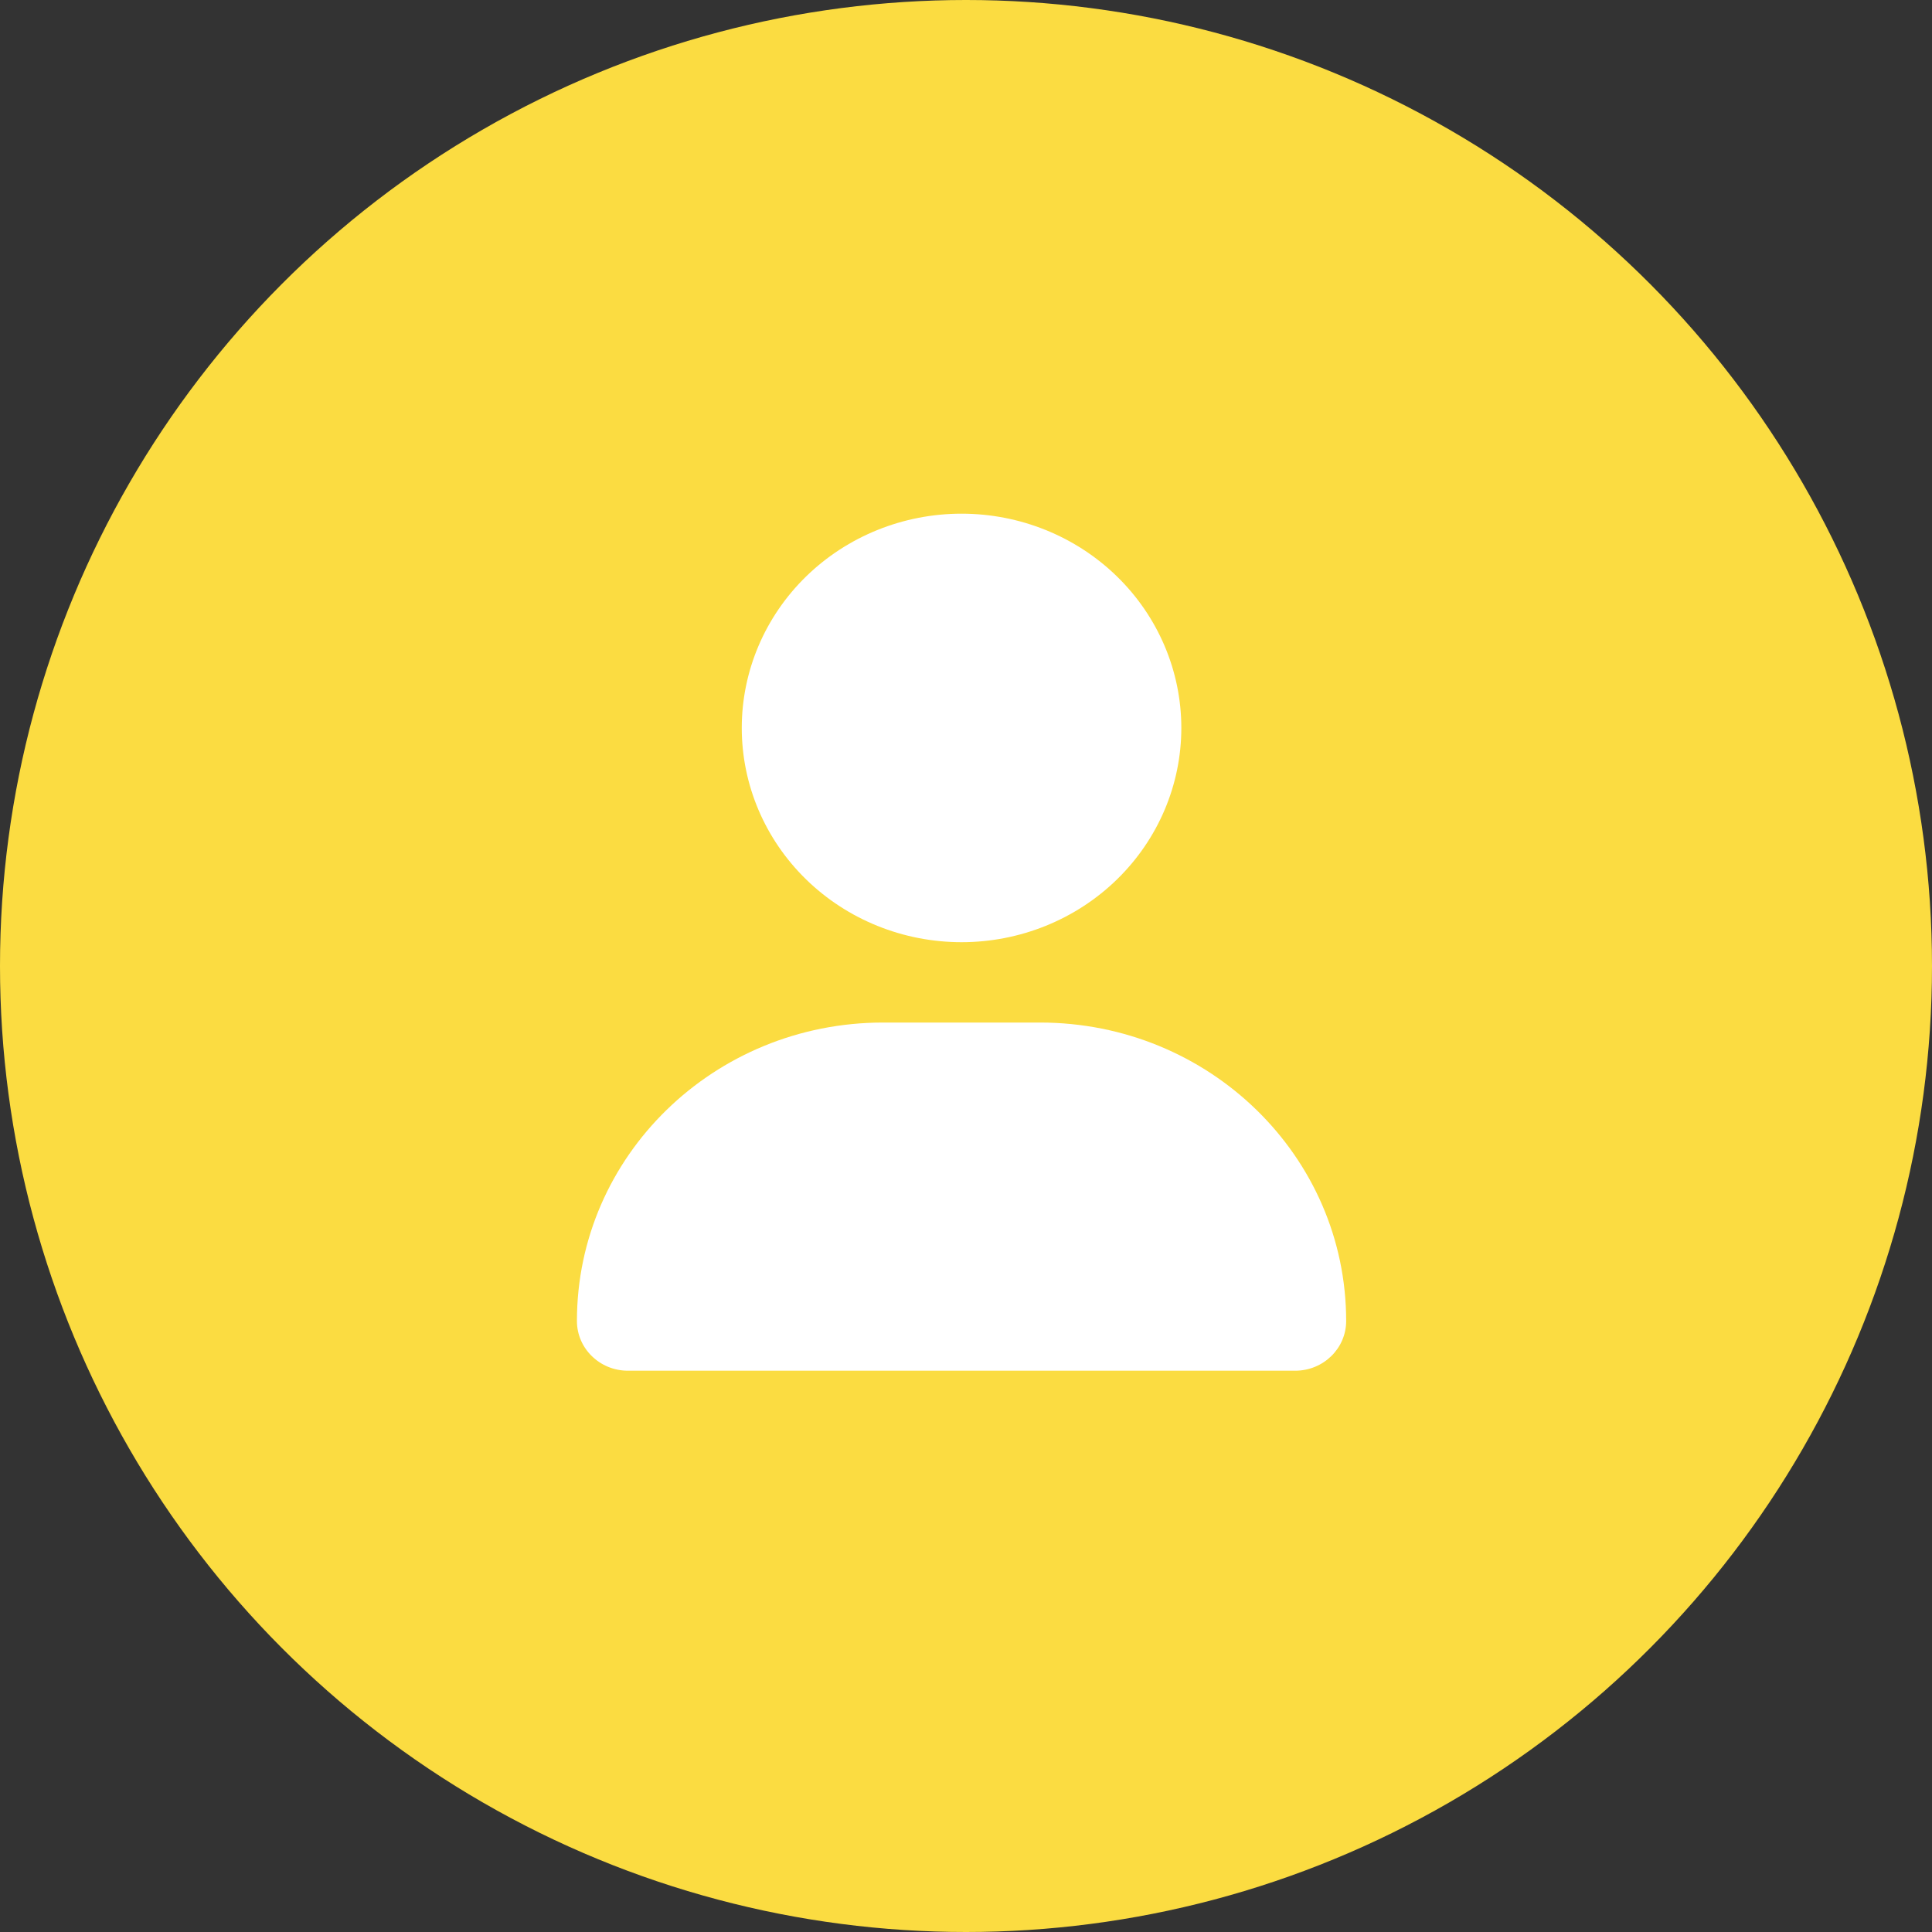
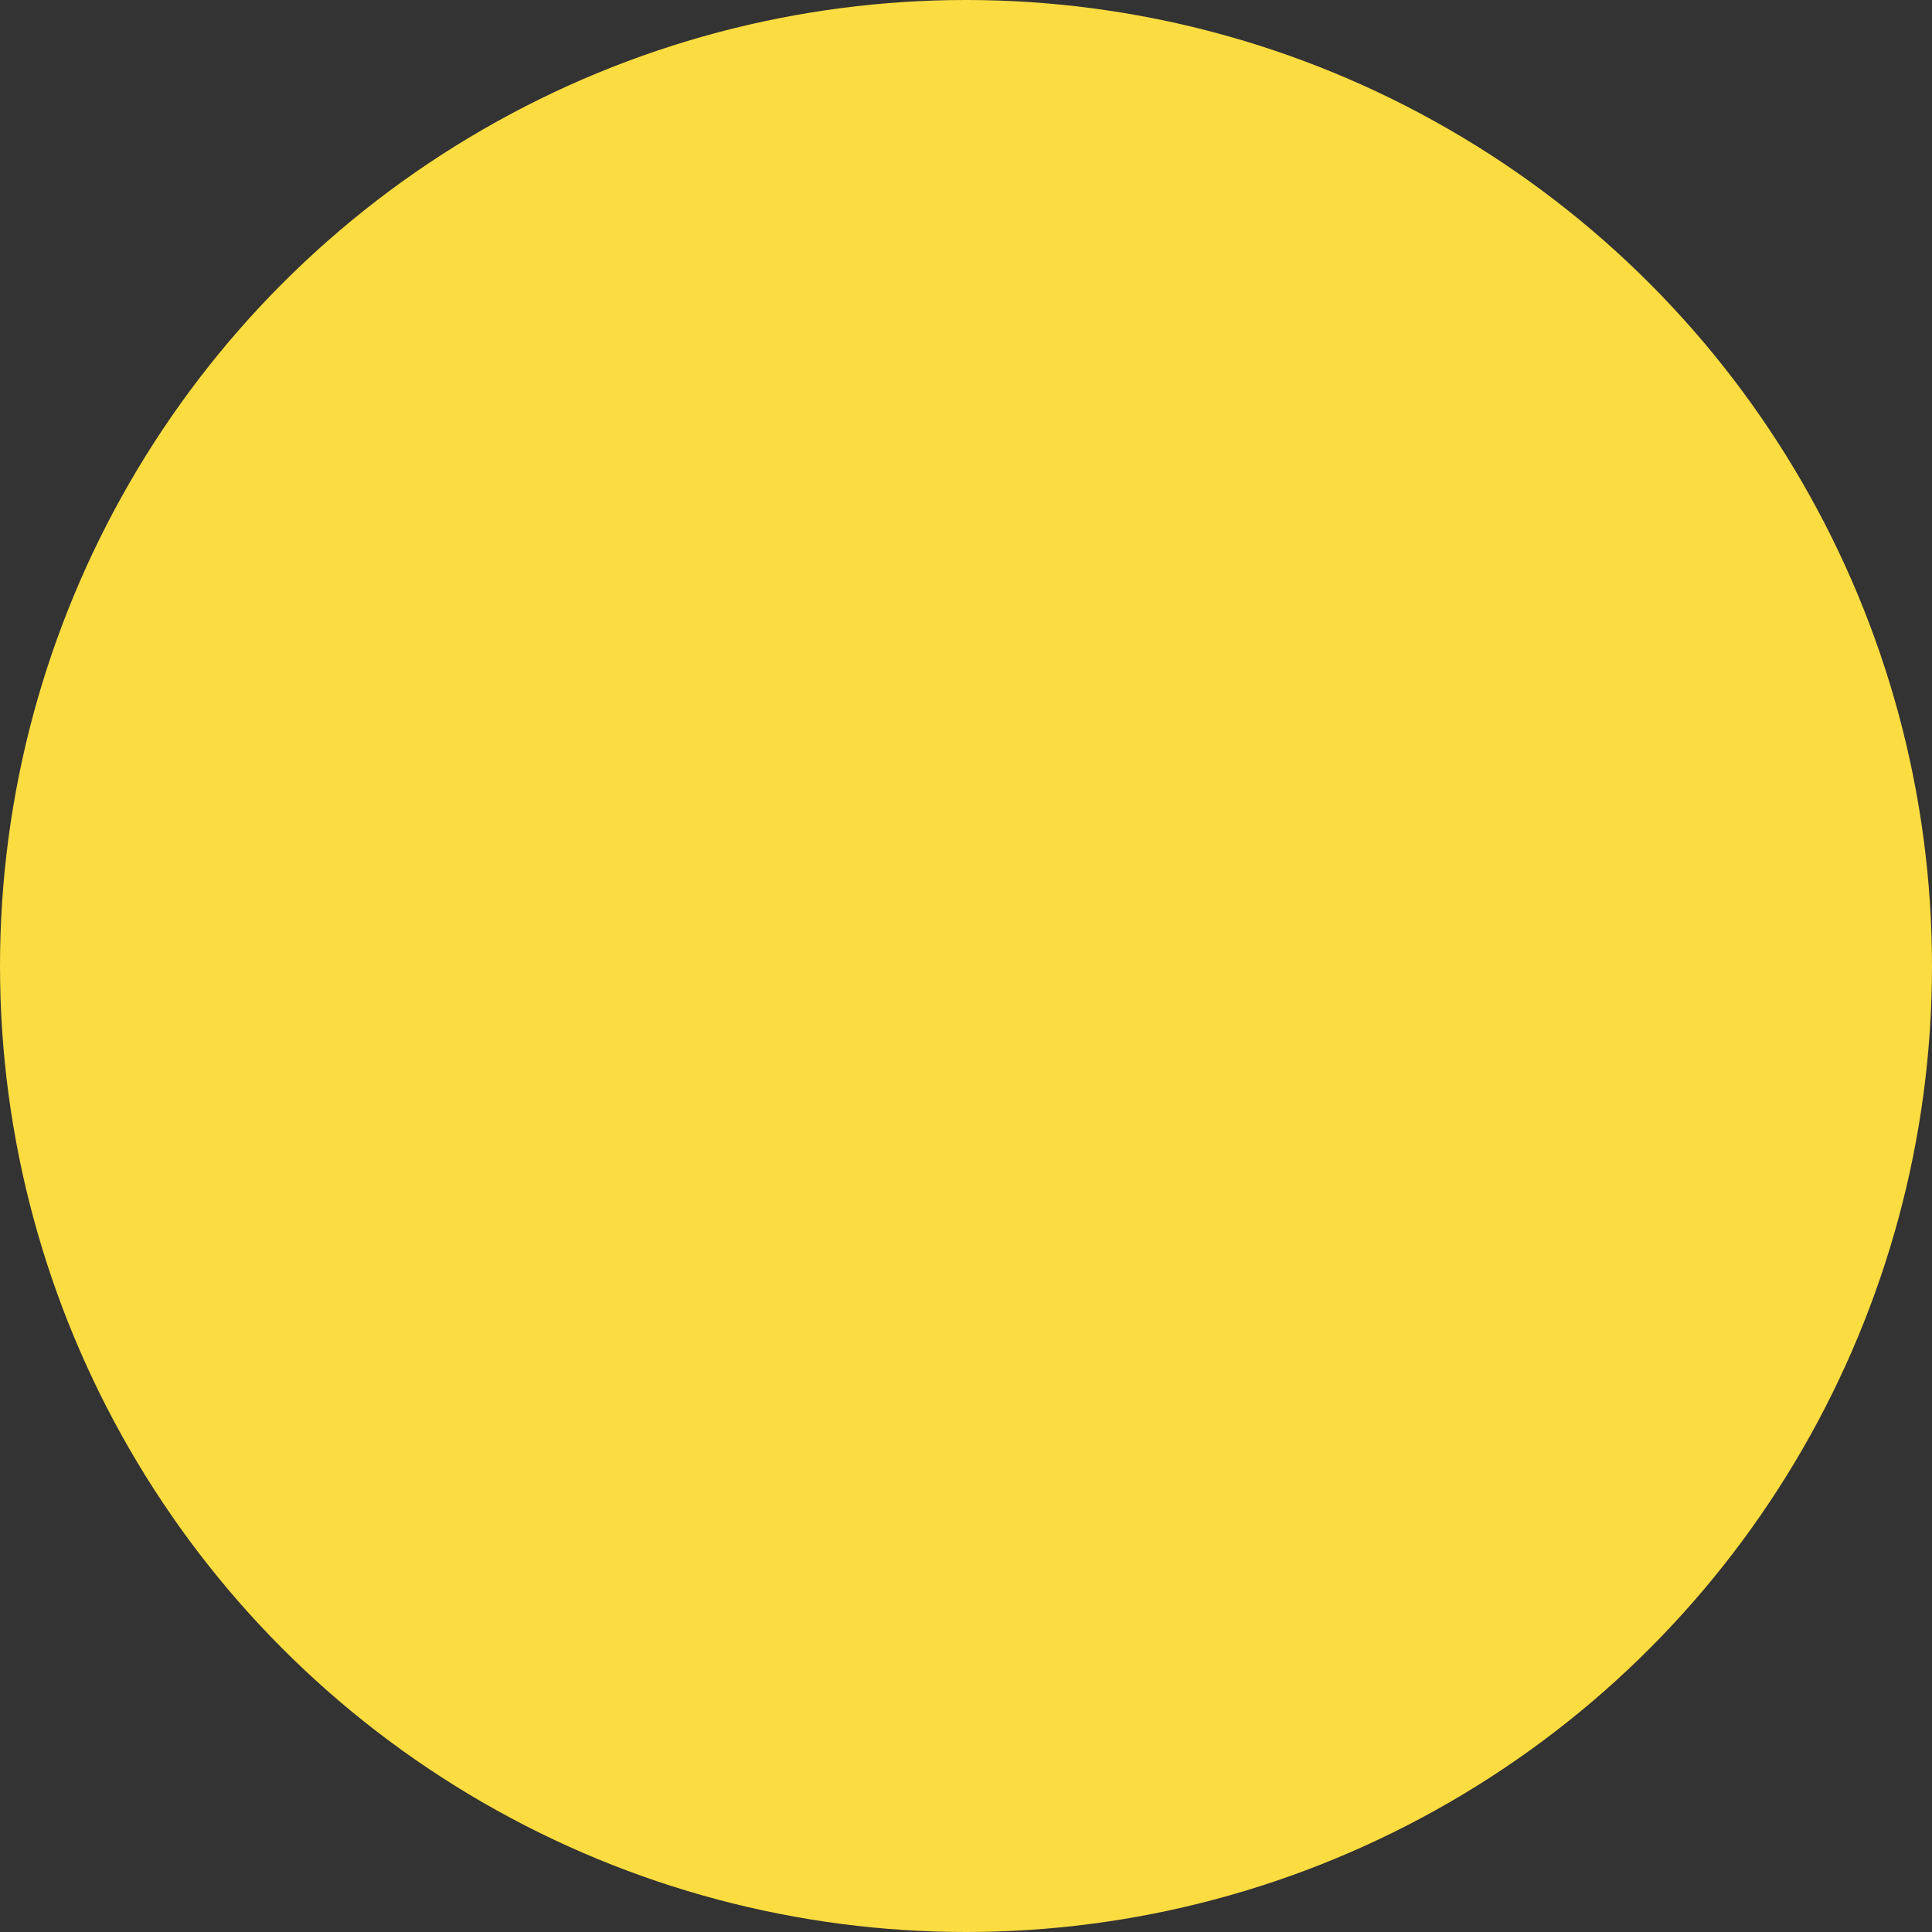
<svg xmlns="http://www.w3.org/2000/svg" width="217" height="217" viewBox="0 0 217 217" fill="none">
  <rect x="0" y="0" width="217" height="217" fill="#333333" stroke="none" />
  <circle cx="108.5" cy="108.5" r="108.5" fill="#FBDC41" />
-   <path d="M108 105.826C114.547 105.826 120.826 103.291 125.455 98.778C130.085 94.264 132.686 88.143 132.686 81.761C132.686 75.378 130.085 69.257 125.455 64.744C120.826 60.231 114.547 57.696 108 57.696C101.453 57.696 95.174 60.231 90.544 64.744C85.915 69.257 83.314 75.378 83.314 81.761C83.314 88.143 85.915 94.264 90.544 98.778C95.174 103.291 101.453 105.826 108 105.826ZM99.186 114.851C80.19 114.851 64.8 129.854 64.8 148.373C64.8 151.456 67.365 153.957 70.528 153.957H145.472C148.635 153.957 151.2 151.456 151.2 148.373C151.2 129.854 135.81 114.851 116.813 114.851H99.186Z" fill="white" />
</svg>